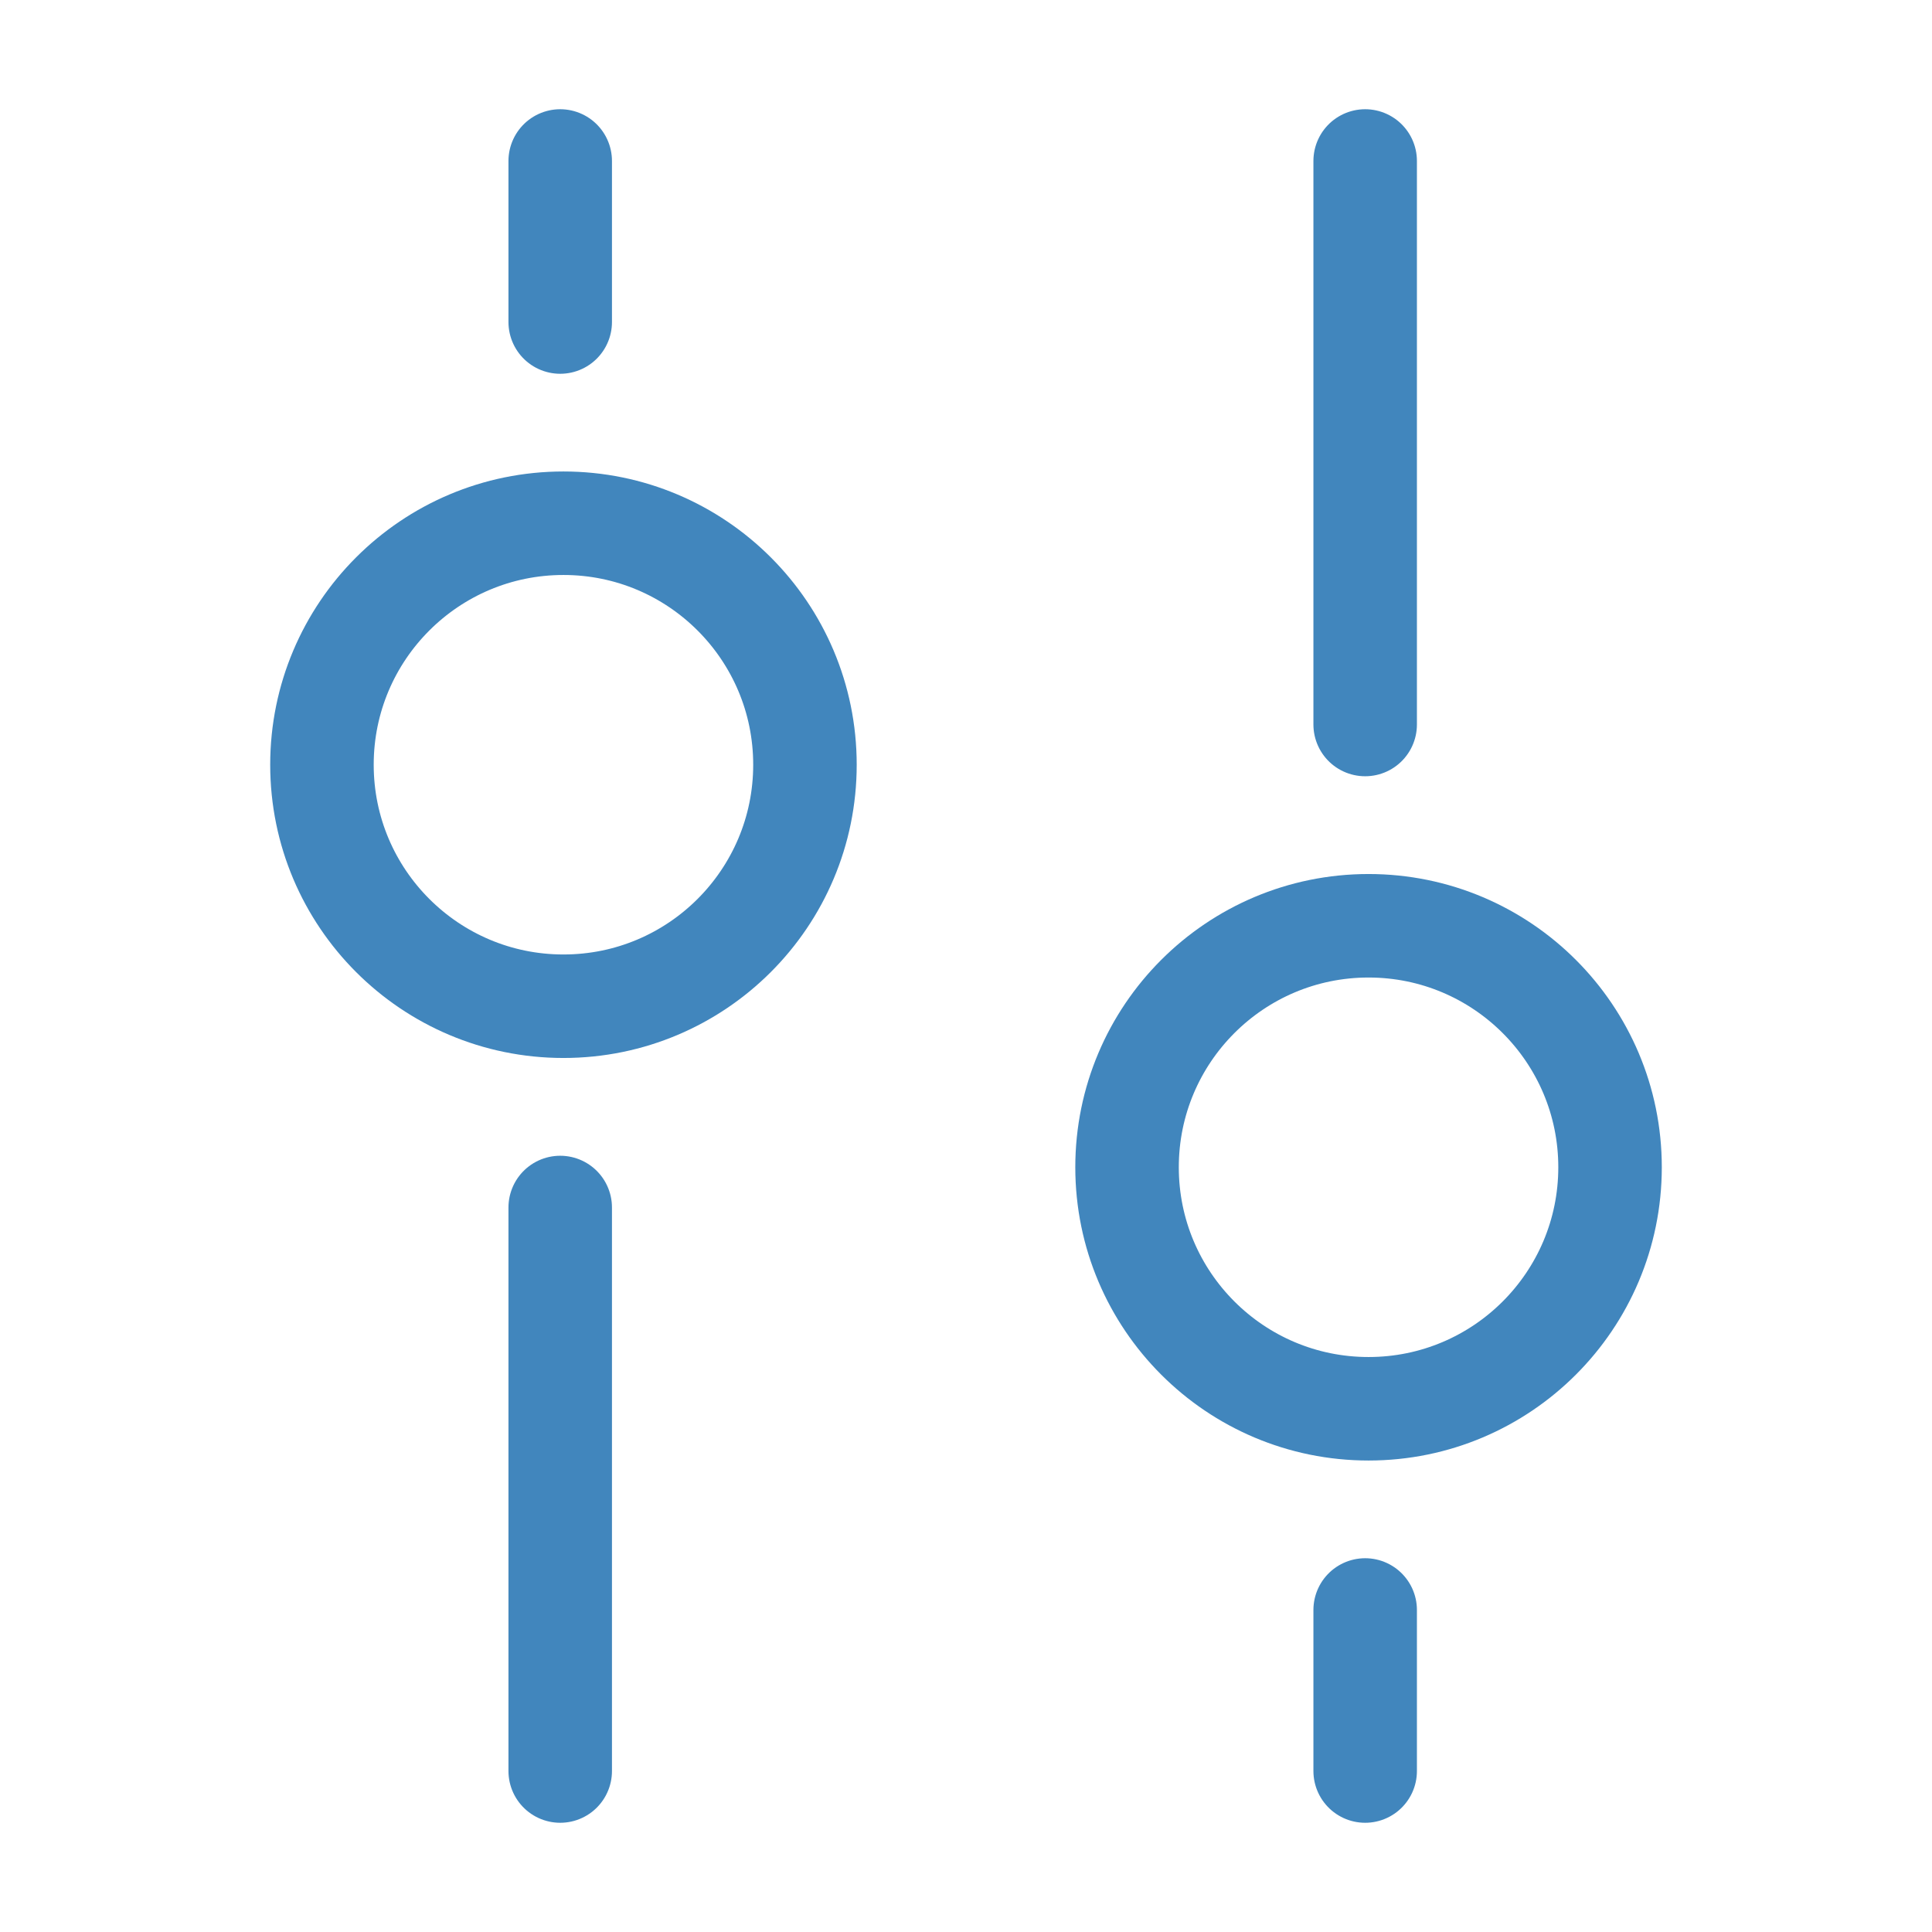
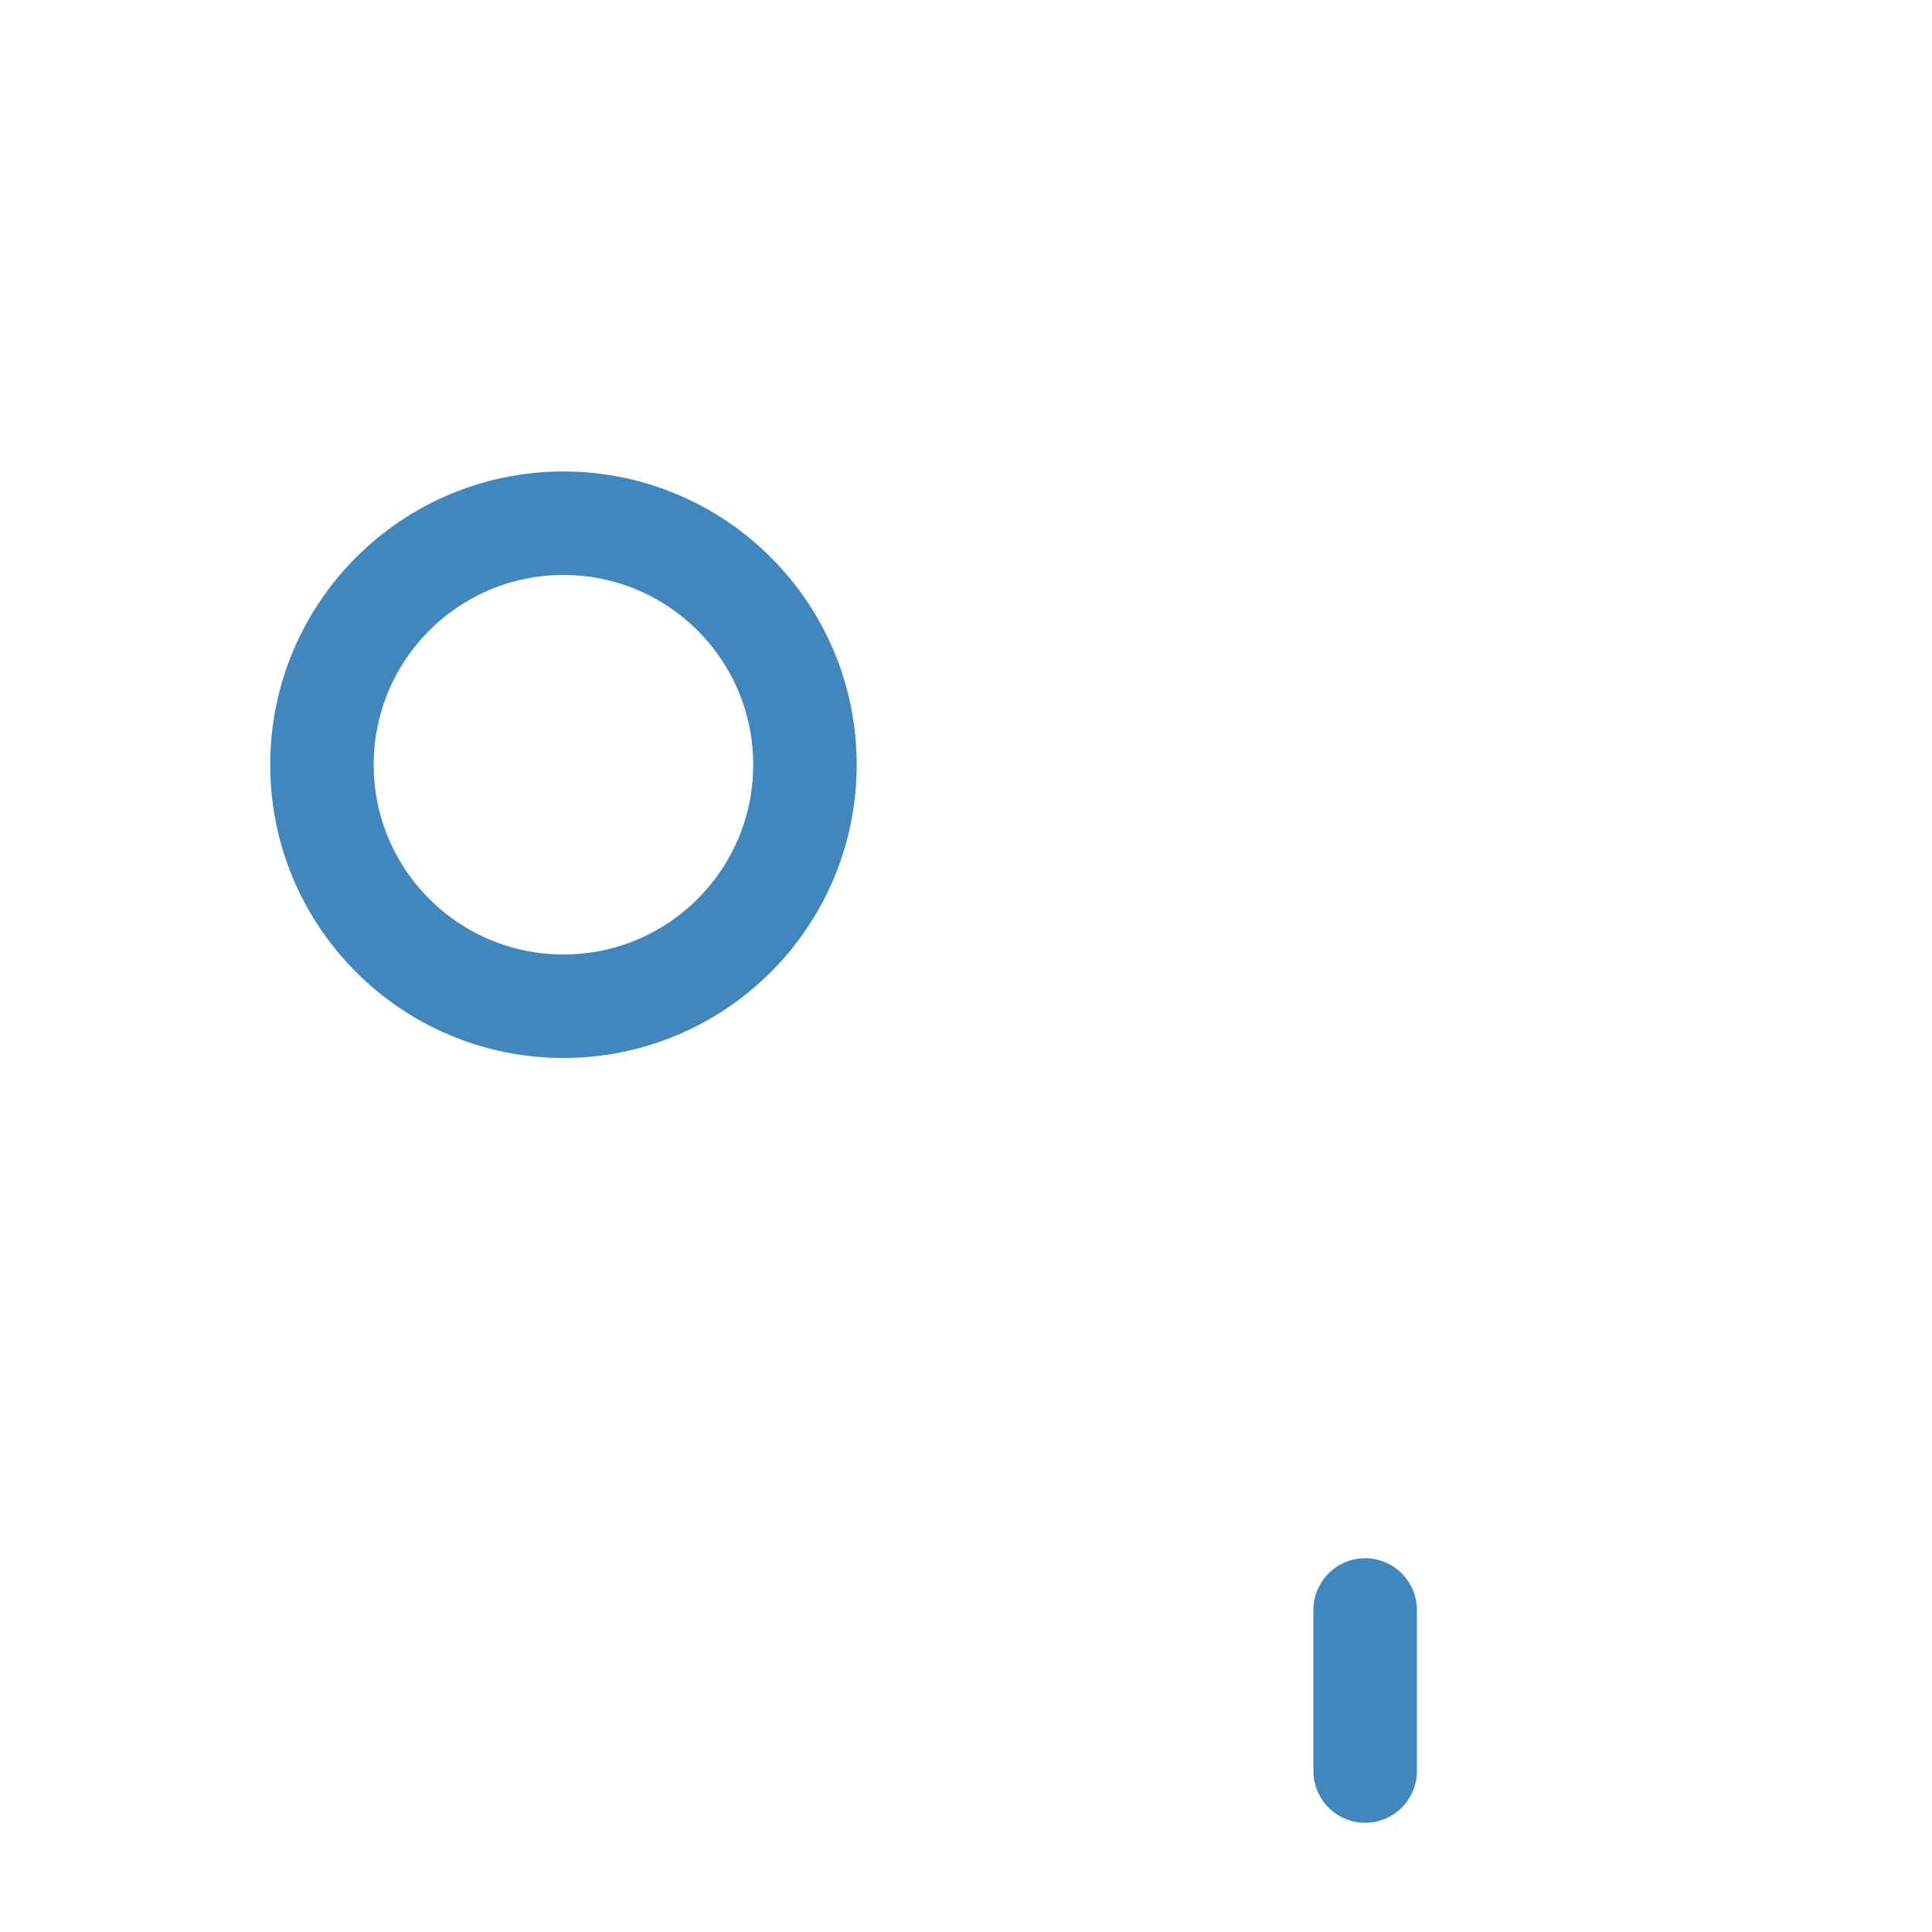
<svg xmlns="http://www.w3.org/2000/svg" width="28" height="28" viewBox="0 0 28 28" fill="none">
-   <path d="M16.334 16.917C16.334 14.984 17.901 13.417 19.834 13.417C21.767 13.417 23.334 14.984 23.334 16.917C23.334 18.85 21.767 20.417 19.834 20.417C17.901 20.417 16.334 18.85 16.334 16.917Z" stroke="#4186BD" stroke-width="1.5" />
  <path d="M4.666 11.083C4.666 13.016 6.233 14.583 8.166 14.583C10.099 14.583 11.666 13.016 11.666 11.083C11.666 9.15 10.099 7.583 8.166 7.583C6.233 7.583 4.666 9.15 4.666 11.083Z" stroke="#4186BD" stroke-width="1.5" />
-   <path d="M19.785 10.5L19.785 2.333" stroke="#4186BD" stroke-width="1.5" stroke-linecap="round" />
-   <path d="M8.119 17.5L8.119 25.667" stroke="#4186BD" stroke-width="1.5" stroke-linecap="round" />
  <path d="M19.785 25.667L19.785 23.333" stroke="#4186BD" stroke-width="1.5" stroke-linecap="round" />
-   <path d="M8.119 2.333L8.119 4.667" stroke="#4186BD" stroke-width="1.5" stroke-linecap="round" />
</svg>